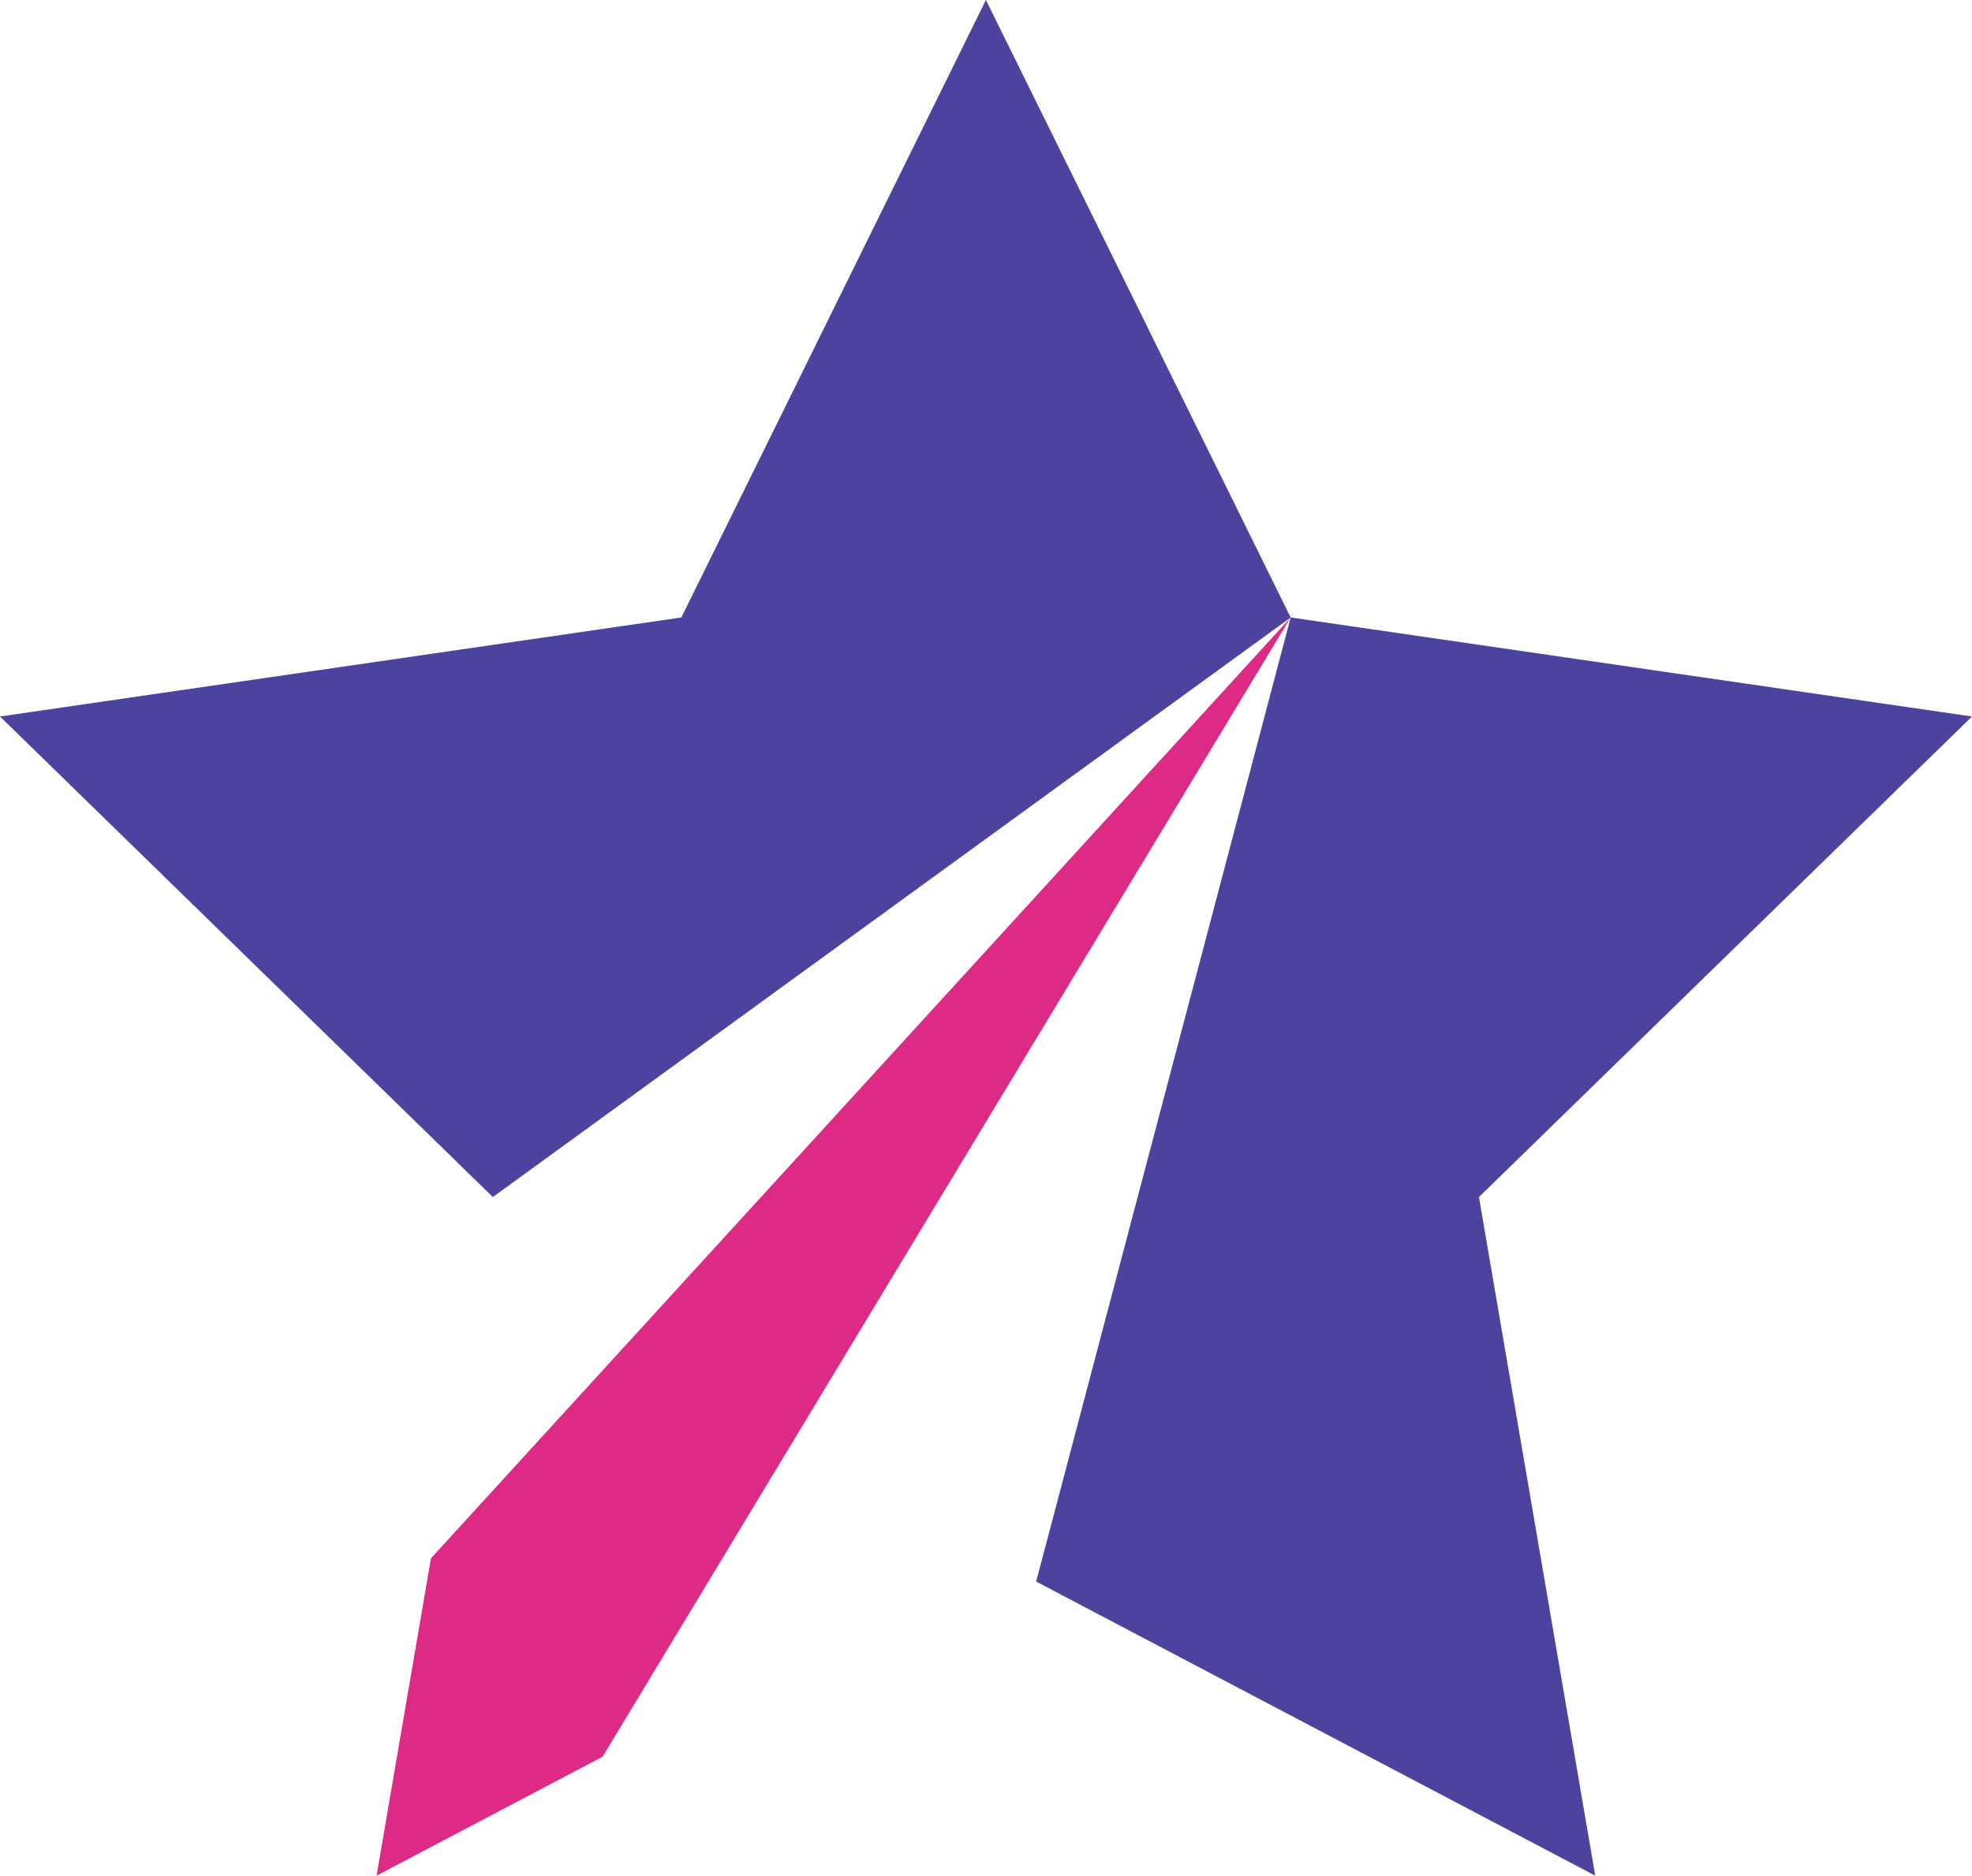
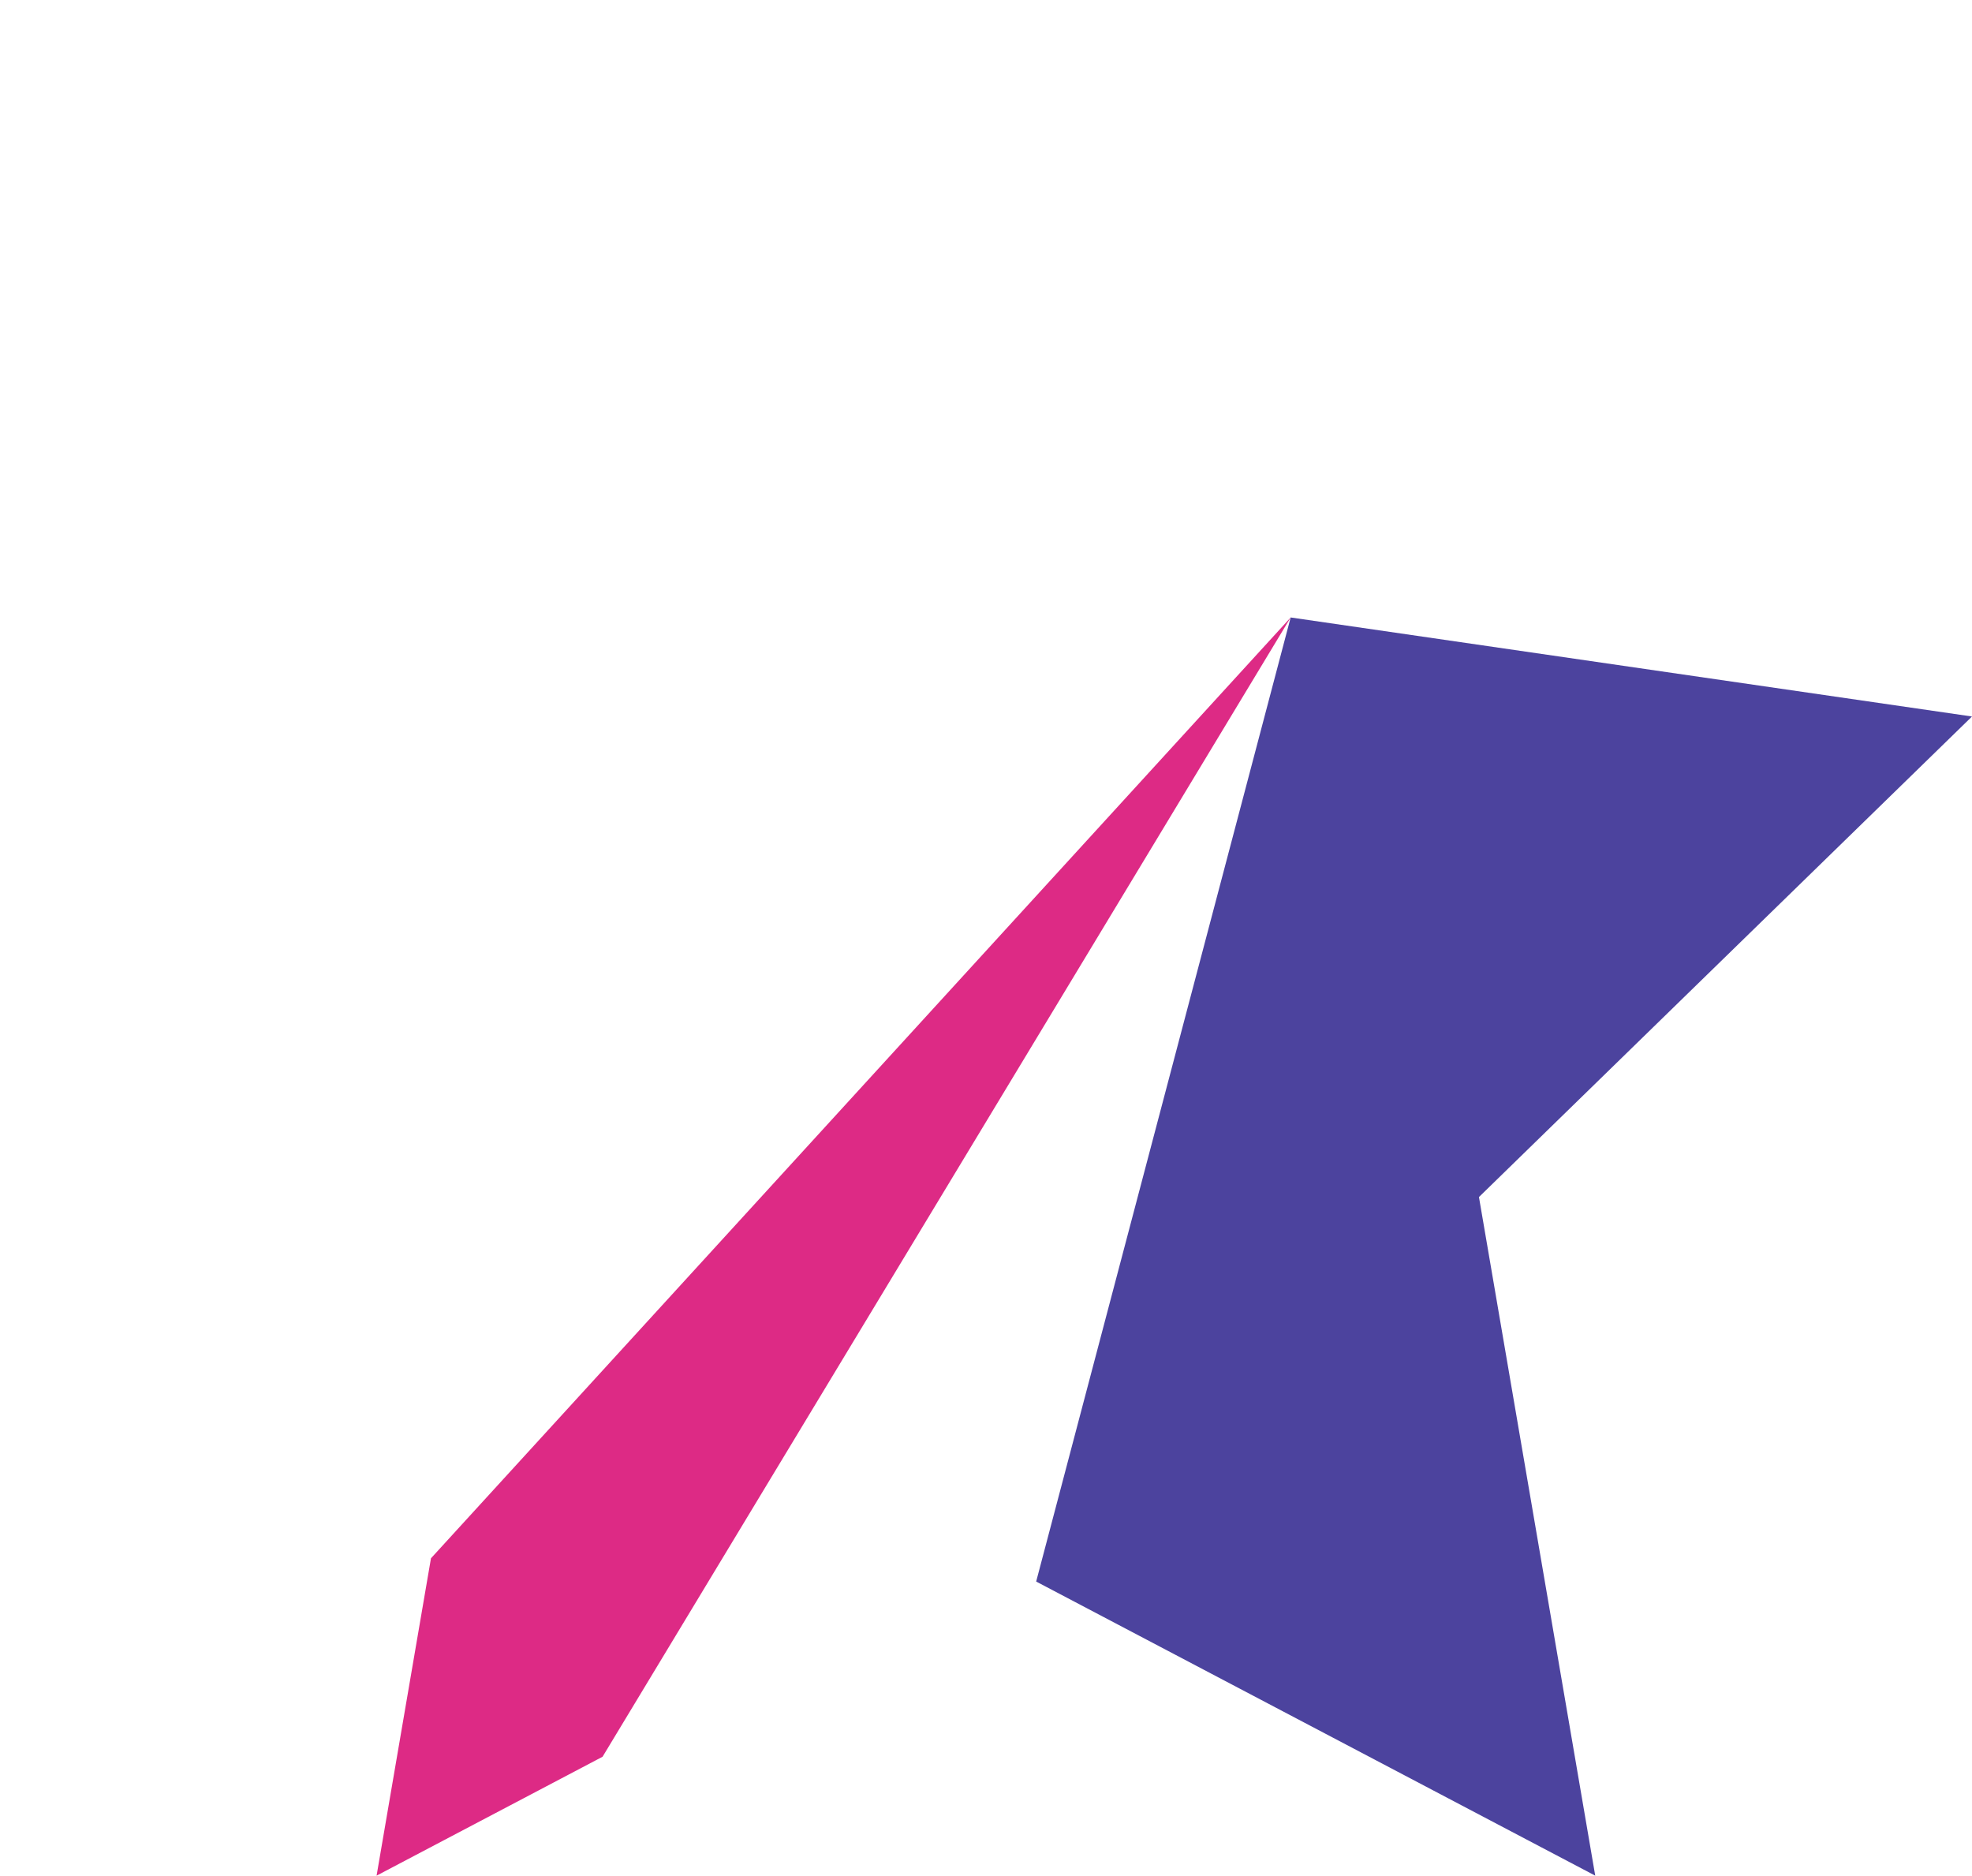
<svg xmlns="http://www.w3.org/2000/svg" viewBox="0 0 105.15 100">
  <path fill="#dd2a85" d="M32.13 93.66L20.08 100l2.9-16.92 45.84-50.16-36.69 60.74z" />
-   <path fill="#4c439e" d="M68.82 32.92l-42.54 30.9L0 38.2l36.33-5.28L52.57 0l8.63 17.47v.01l7.62 15.44z" />
  <path fill="#4c439e" d="M68.82 32.92l36.33 5.28-26.29 25.62 6.2 36.18-29.81-15.68 13.57-51.4z" />
</svg>